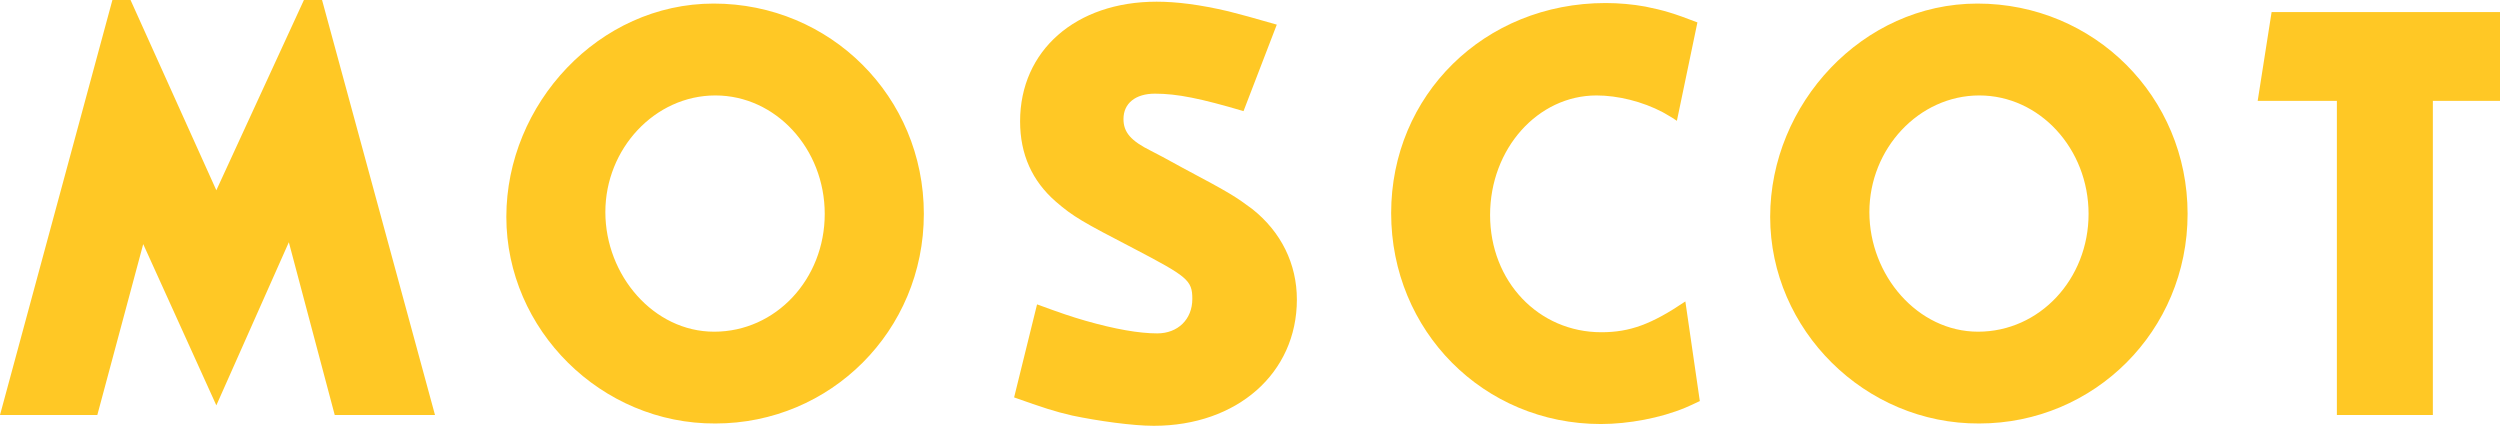
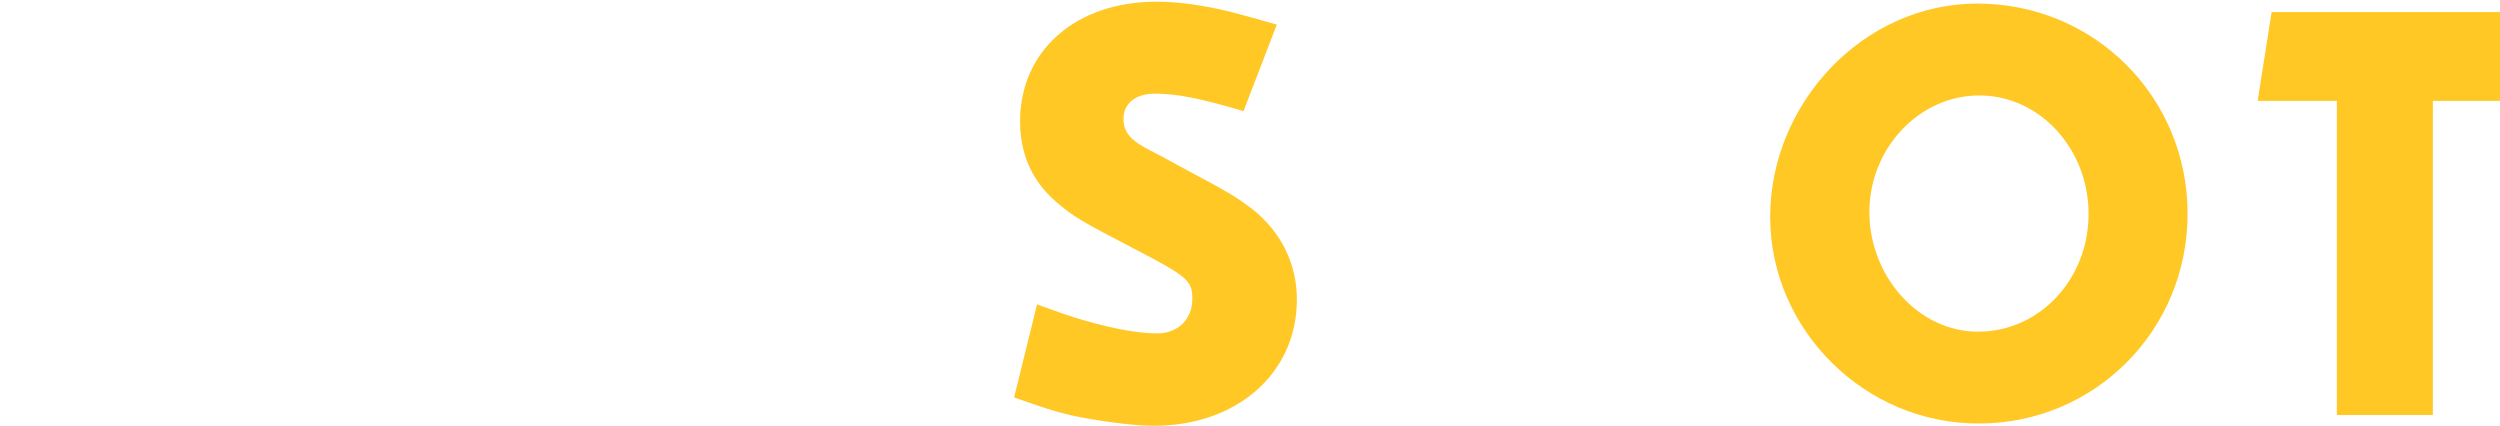
<svg xmlns="http://www.w3.org/2000/svg" viewBox="0 0 280 47.7" id="Layer_2">
  <g id="Layer_1-2">
    <g>
-       <polygon style="fill: #ffc825;" points="14.62 0 24.23 21.31 34.04 0 36.07 0 48.72 46.48 37.49 46.48 32.35 27.13 24.23 45.4 16.04 27.34 10.9 46.48 0 46.48 12.59 0 14.62 0" />
-       <path style="fill: #ffc825;" d="m79.93.4c13.06,0,23.54,10.42,23.54,23.55s-10.48,23.48-23.34,23.48c-12.79.07-23.42-10.49-23.42-23.14S67.07.4,79.93.4m.06,36.75c6.9,0,12.38-5.89,12.38-13.19s-5.48-13.27-12.25-13.27-12.32,5.96-12.32,13.06,5.42,13.4,12.18,13.4" />
      <path style="fill: #ffc825;" d="m139.29,12.45c-4.8-1.42-7.44-1.96-9.94-1.96-2.17,0-3.52,1.08-3.52,2.84,0,1.48.81,2.44,3.11,3.58.55.27,1.69.88,3.52,1.89,5.48,2.91,5.95,3.25,7.78,4.6,3.25,2.57,5.01,6.16,5.01,10.15,0,8.25-6.7,14.14-16.03,14.14-2.37,0-6.23-.54-9.14-1.15-2.03-.47-3.25-.88-6.5-2.03l2.57-10.42c2.78,1.02,3.79,1.36,5.41,1.83,3.32.95,6.02,1.42,8.05,1.42,2.3,0,3.93-1.56,3.93-3.86,0-2.1-.54-2.5-6.64-5.69-5.61-2.91-6.7-3.52-8.65-5.21-2.64-2.3-4-5.28-4-8.99,0-7.92,6.23-13.4,15.29-13.4,2.23,0,4.87.33,8.05,1.08,1.56.4,2.57.67,5.41,1.49l-3.72,9.67Z" />
-       <path style="fill: #ffc825;" d="m187.81,13.53c-.68-.47-1.22-.74-1.56-.95-2.3-1.22-5.07-1.89-7.44-1.89-6.57,0-11.92,5.96-11.92,13.39s5.42,13.13,12.46,13.13c3.18,0,5.61-.88,9.41-3.45l1.62,11.16c-.74.34-1.28.61-1.62.74-2.78,1.16-6.37,1.83-9.47,1.83-13.13,0-23.48-10.43-23.48-23.62S166.22.34,179.83.34c1.49,0,3.05.14,4.46.4,2.03.41,3.18.75,5.82,1.77l-2.3,11.03Z" />
      <path style="fill: #ffc825;" d="m221.47.4c13.07,0,23.54,10.42,23.54,23.55s-10.48,23.48-23.34,23.48c-12.79.07-23.41-10.49-23.41-23.14S208.61.4,221.47.4m.07,36.75c6.9,0,12.38-5.89,12.38-13.19s-5.48-13.27-12.24-13.27-12.31,5.96-12.31,13.06,5.41,13.4,12.18,13.4" />
      <polygon style="fill: #ffc825;" points="280 1.35 280 11.3 272.48 11.3 272.48 46.48 261.73 46.48 261.73 11.3 252.86 11.3 254.42 1.35 280 1.35" />
    </g>
  </g>
</svg>